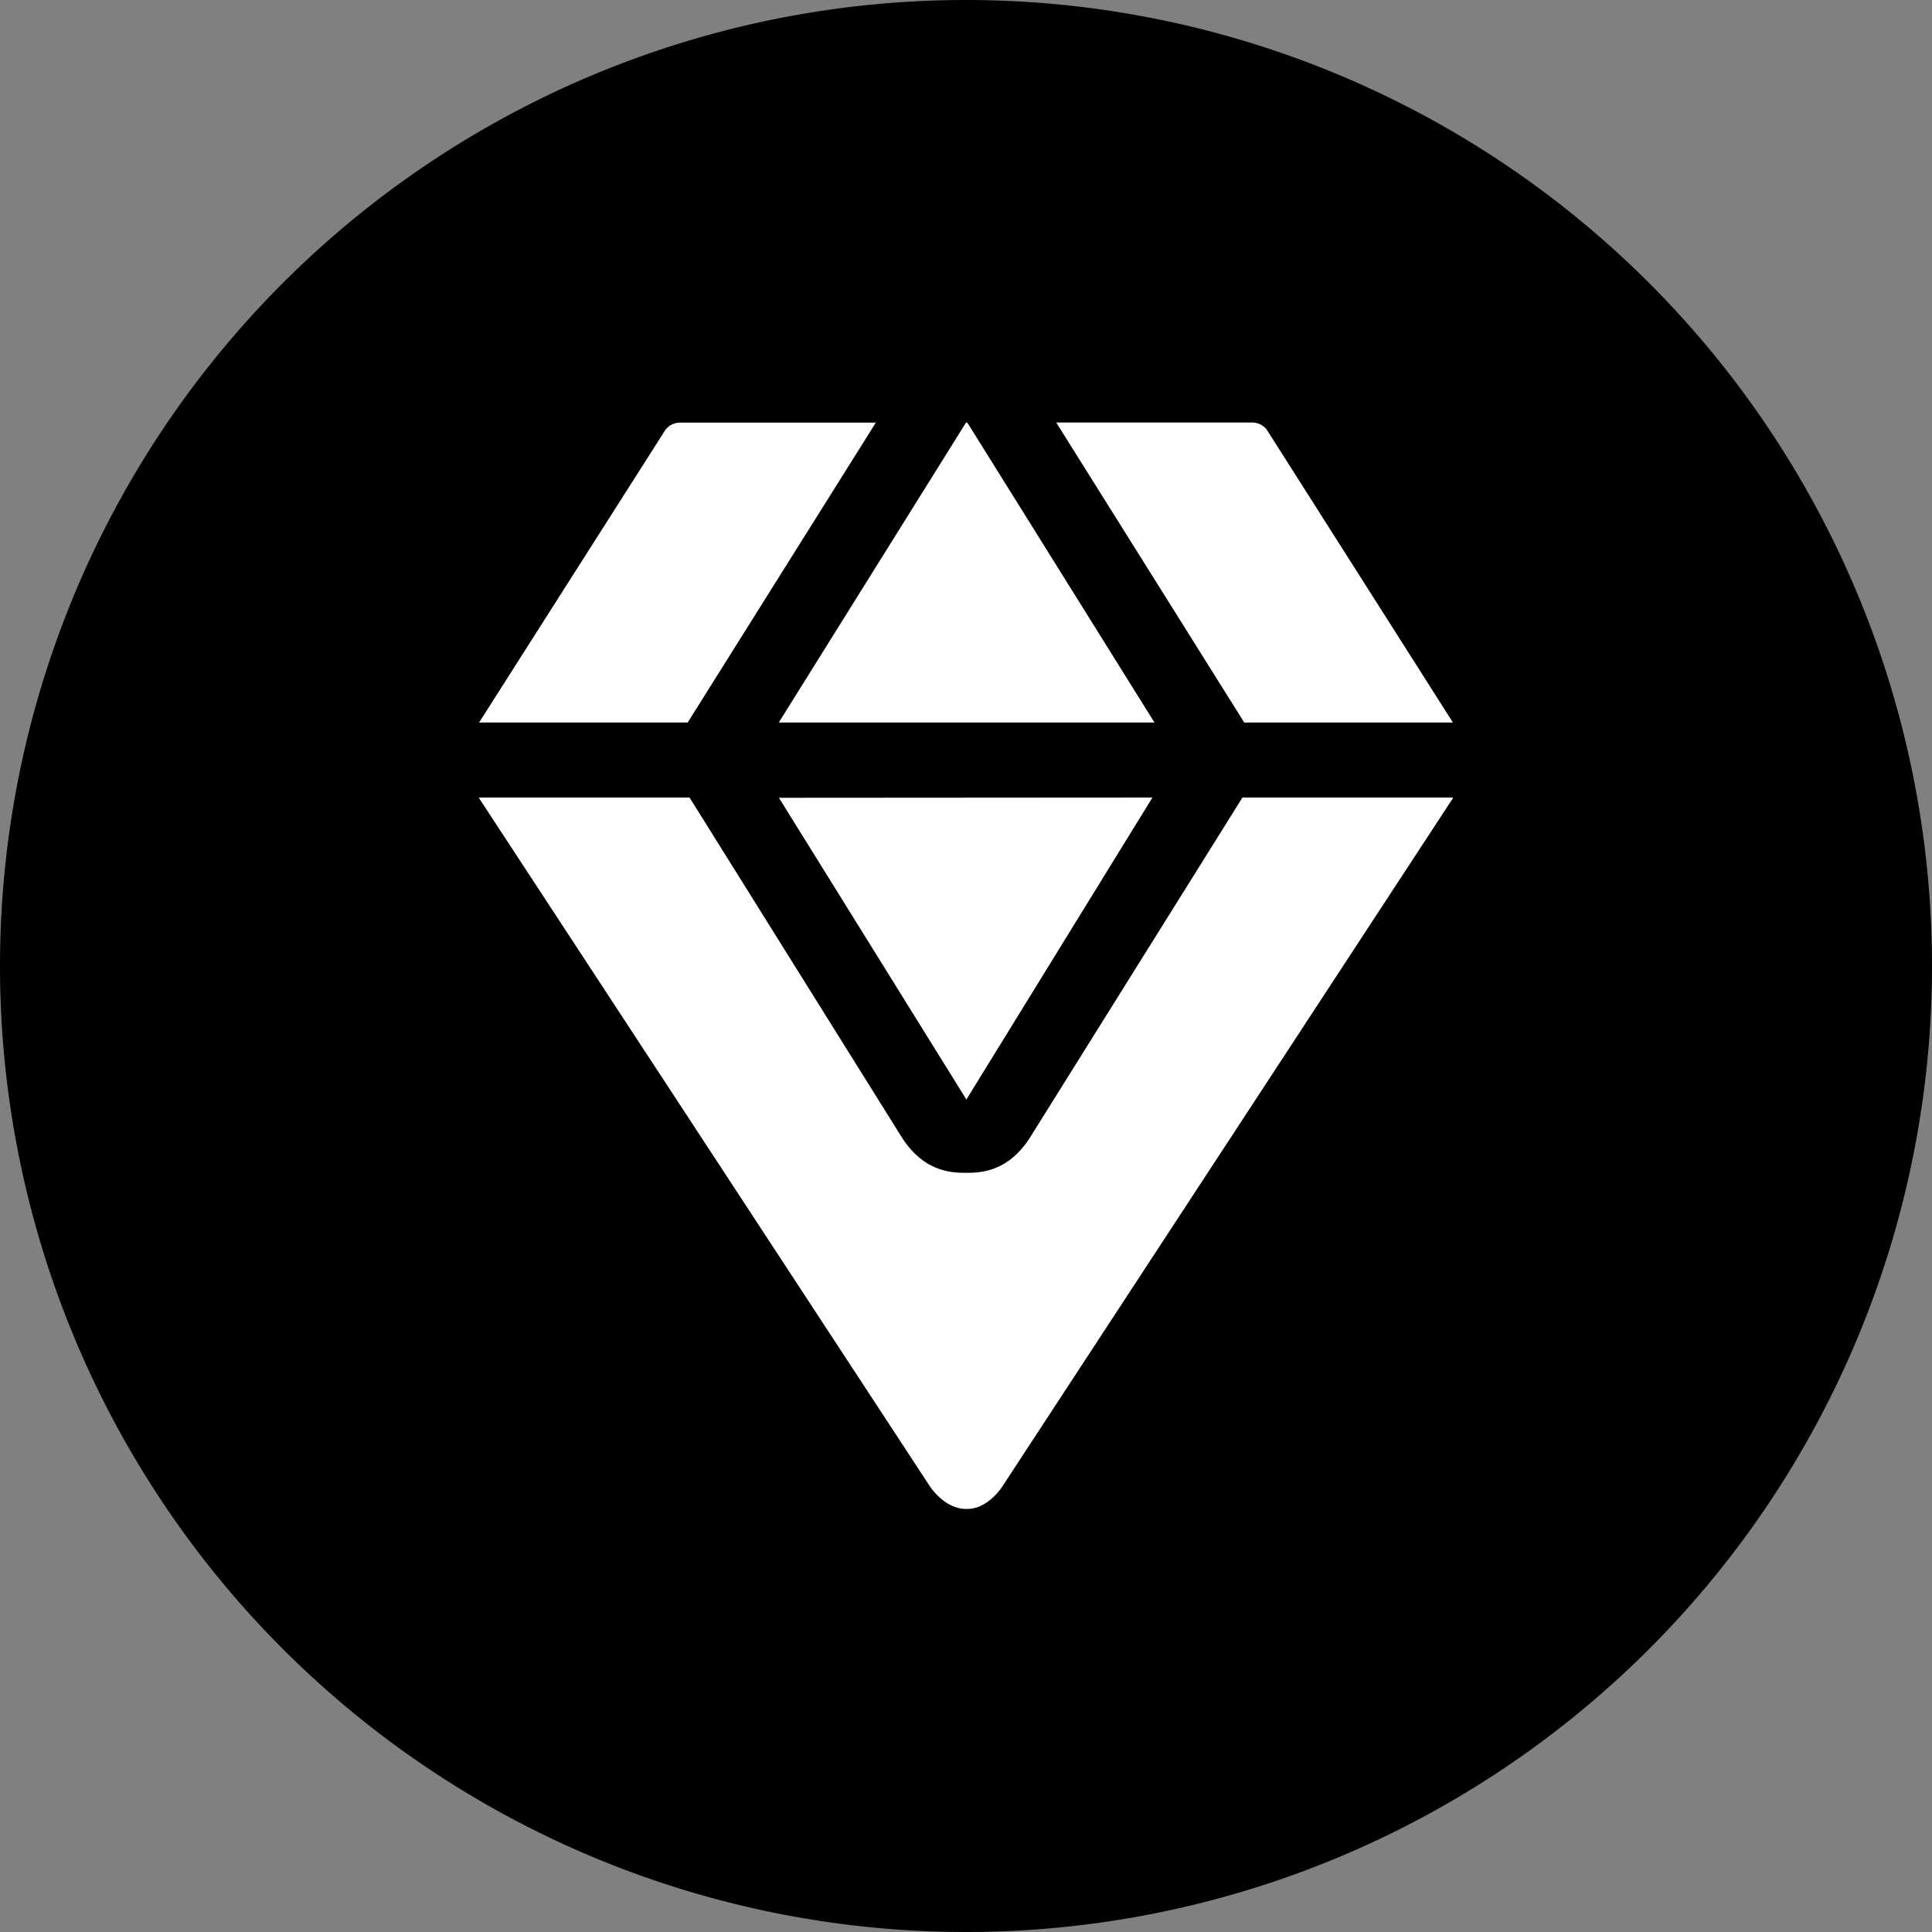
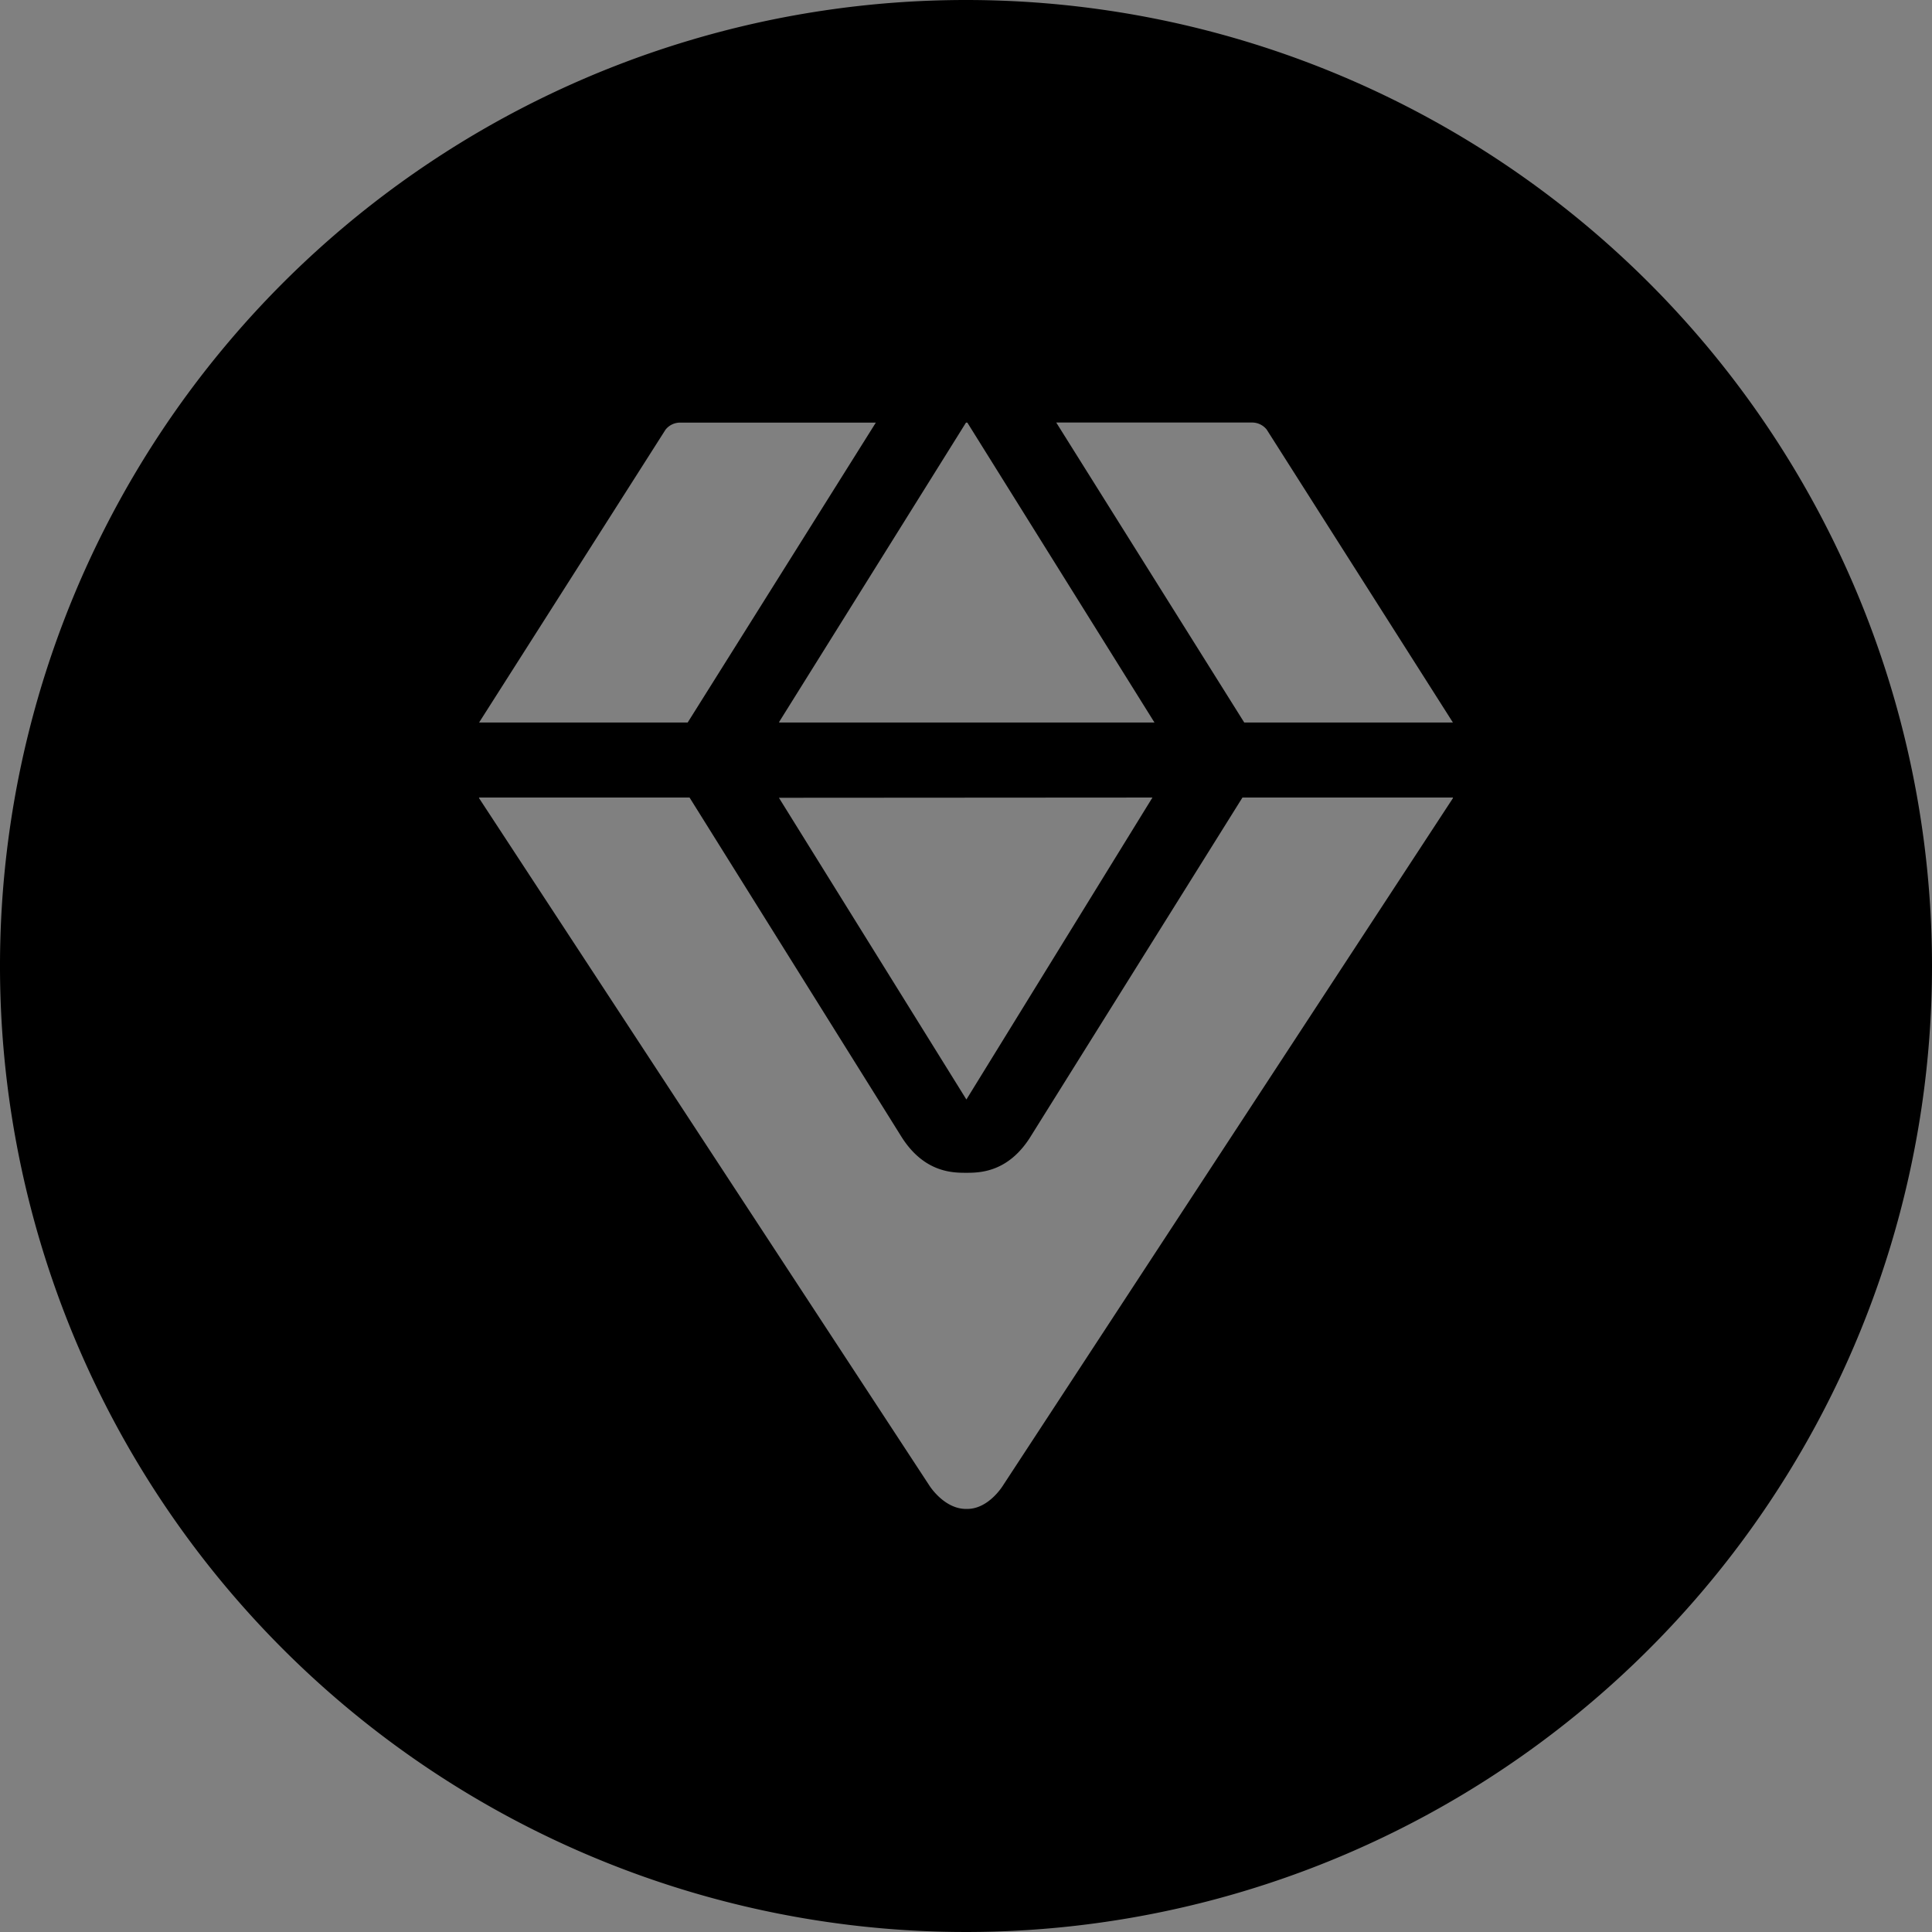
<svg xmlns="http://www.w3.org/2000/svg" id="Layer_1" data-name="Layer 1" viewBox="0 0 246 246">
  <rect x="0" y="0" width="246" height="246" fill="#808080" stroke="none" />
  <defs>
    <style>.cls-1{fill:#fff;}</style>
  </defs>
  <title>specie</title>
-   <circle class="cls-1" cx="125" cy="125" r="108.91" transform="translate(-37.81 196.43) rotate(-69.54)" />
  <path d="M125,2A123,123,0,1,0,248,125,123,123,0,0,0,125,2Zm0,53.81h.17L149,94H101.21v-.08Zm23.74,47.74L125.05,142l-23.87-38.42Zm-62-46.84a2.37,2.37,0,0,1,1.86-.9h24.92L89.56,94H63ZM187,103.63l-57.28,87.5s-1.8,3-4.56,3l0,0H125v0H125l0,0h-.12l0,0c-2.76-.09-4.56-3-4.56-3L63,103.63s0-.06,0-.08H89.8l26.86,43c2.9,4.76,6.62,4.78,8.33,4.78s5.45,0,8.34-4.78l26.87-43H187S187,103.62,187,103.63ZM160.43,94l-23.94-38.2h24.94a2.37,2.37,0,0,1,1.86.9L187,94Z" transform="translate(-2 -2)" />
</svg>